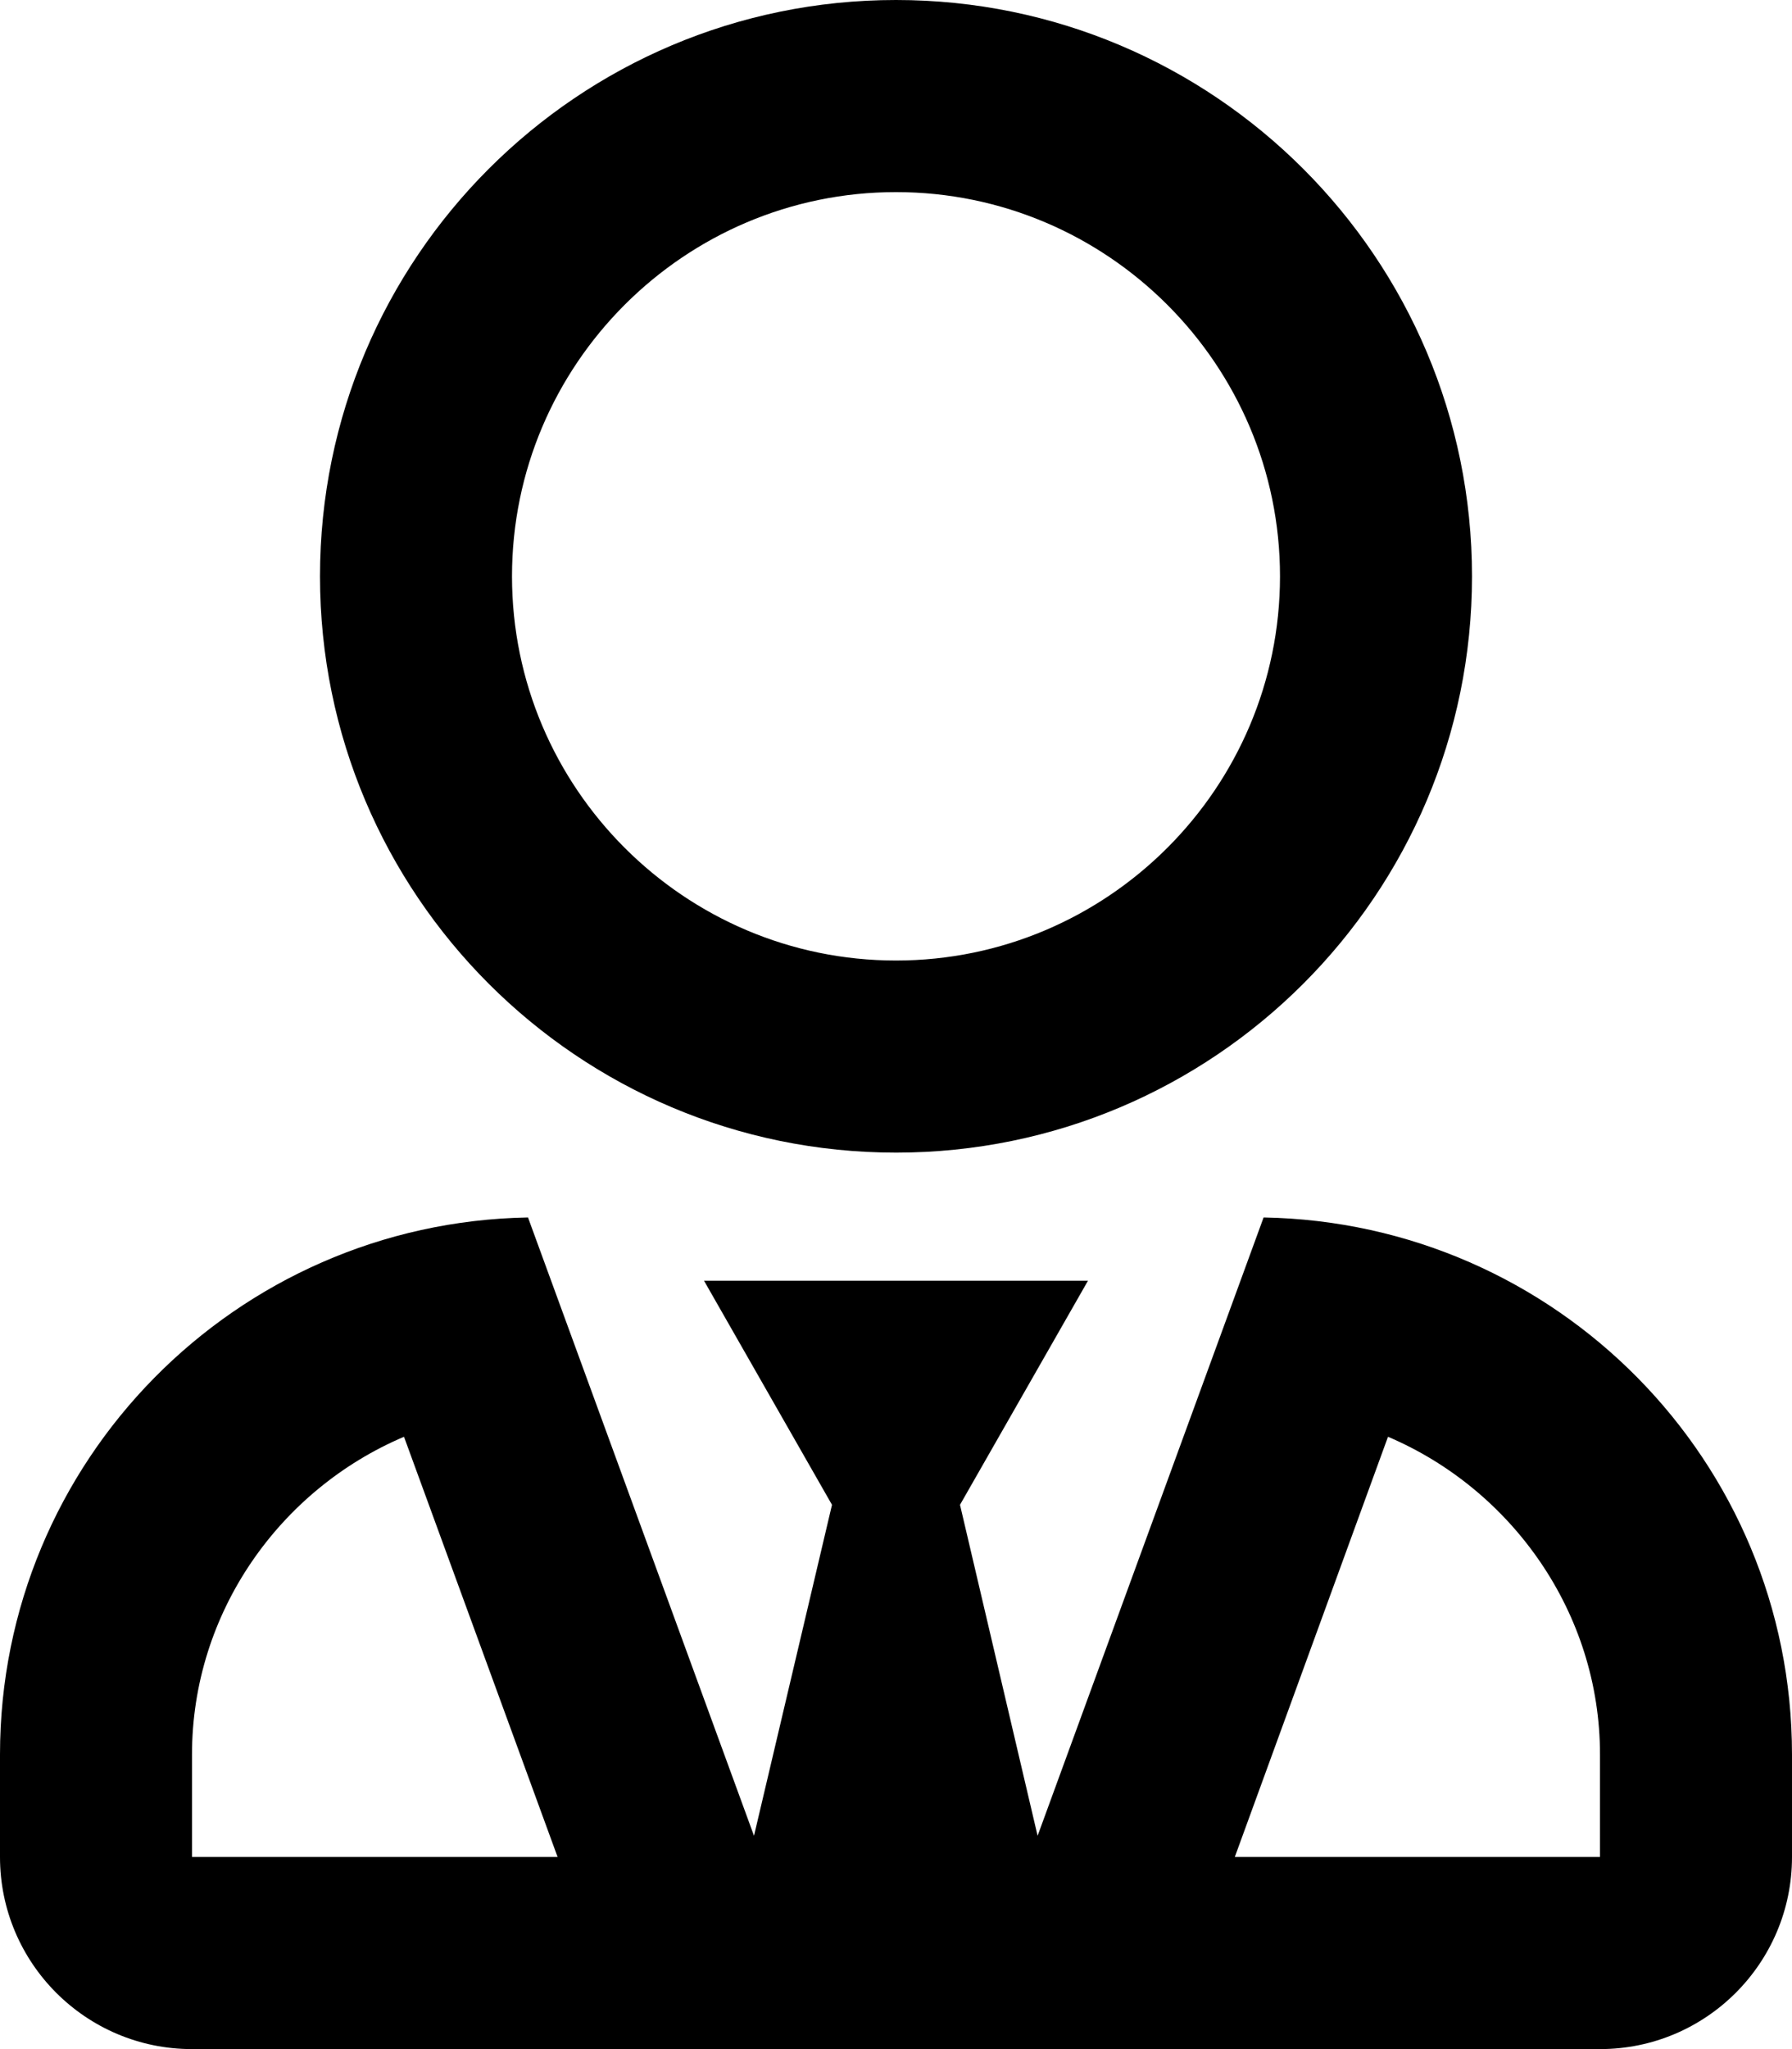
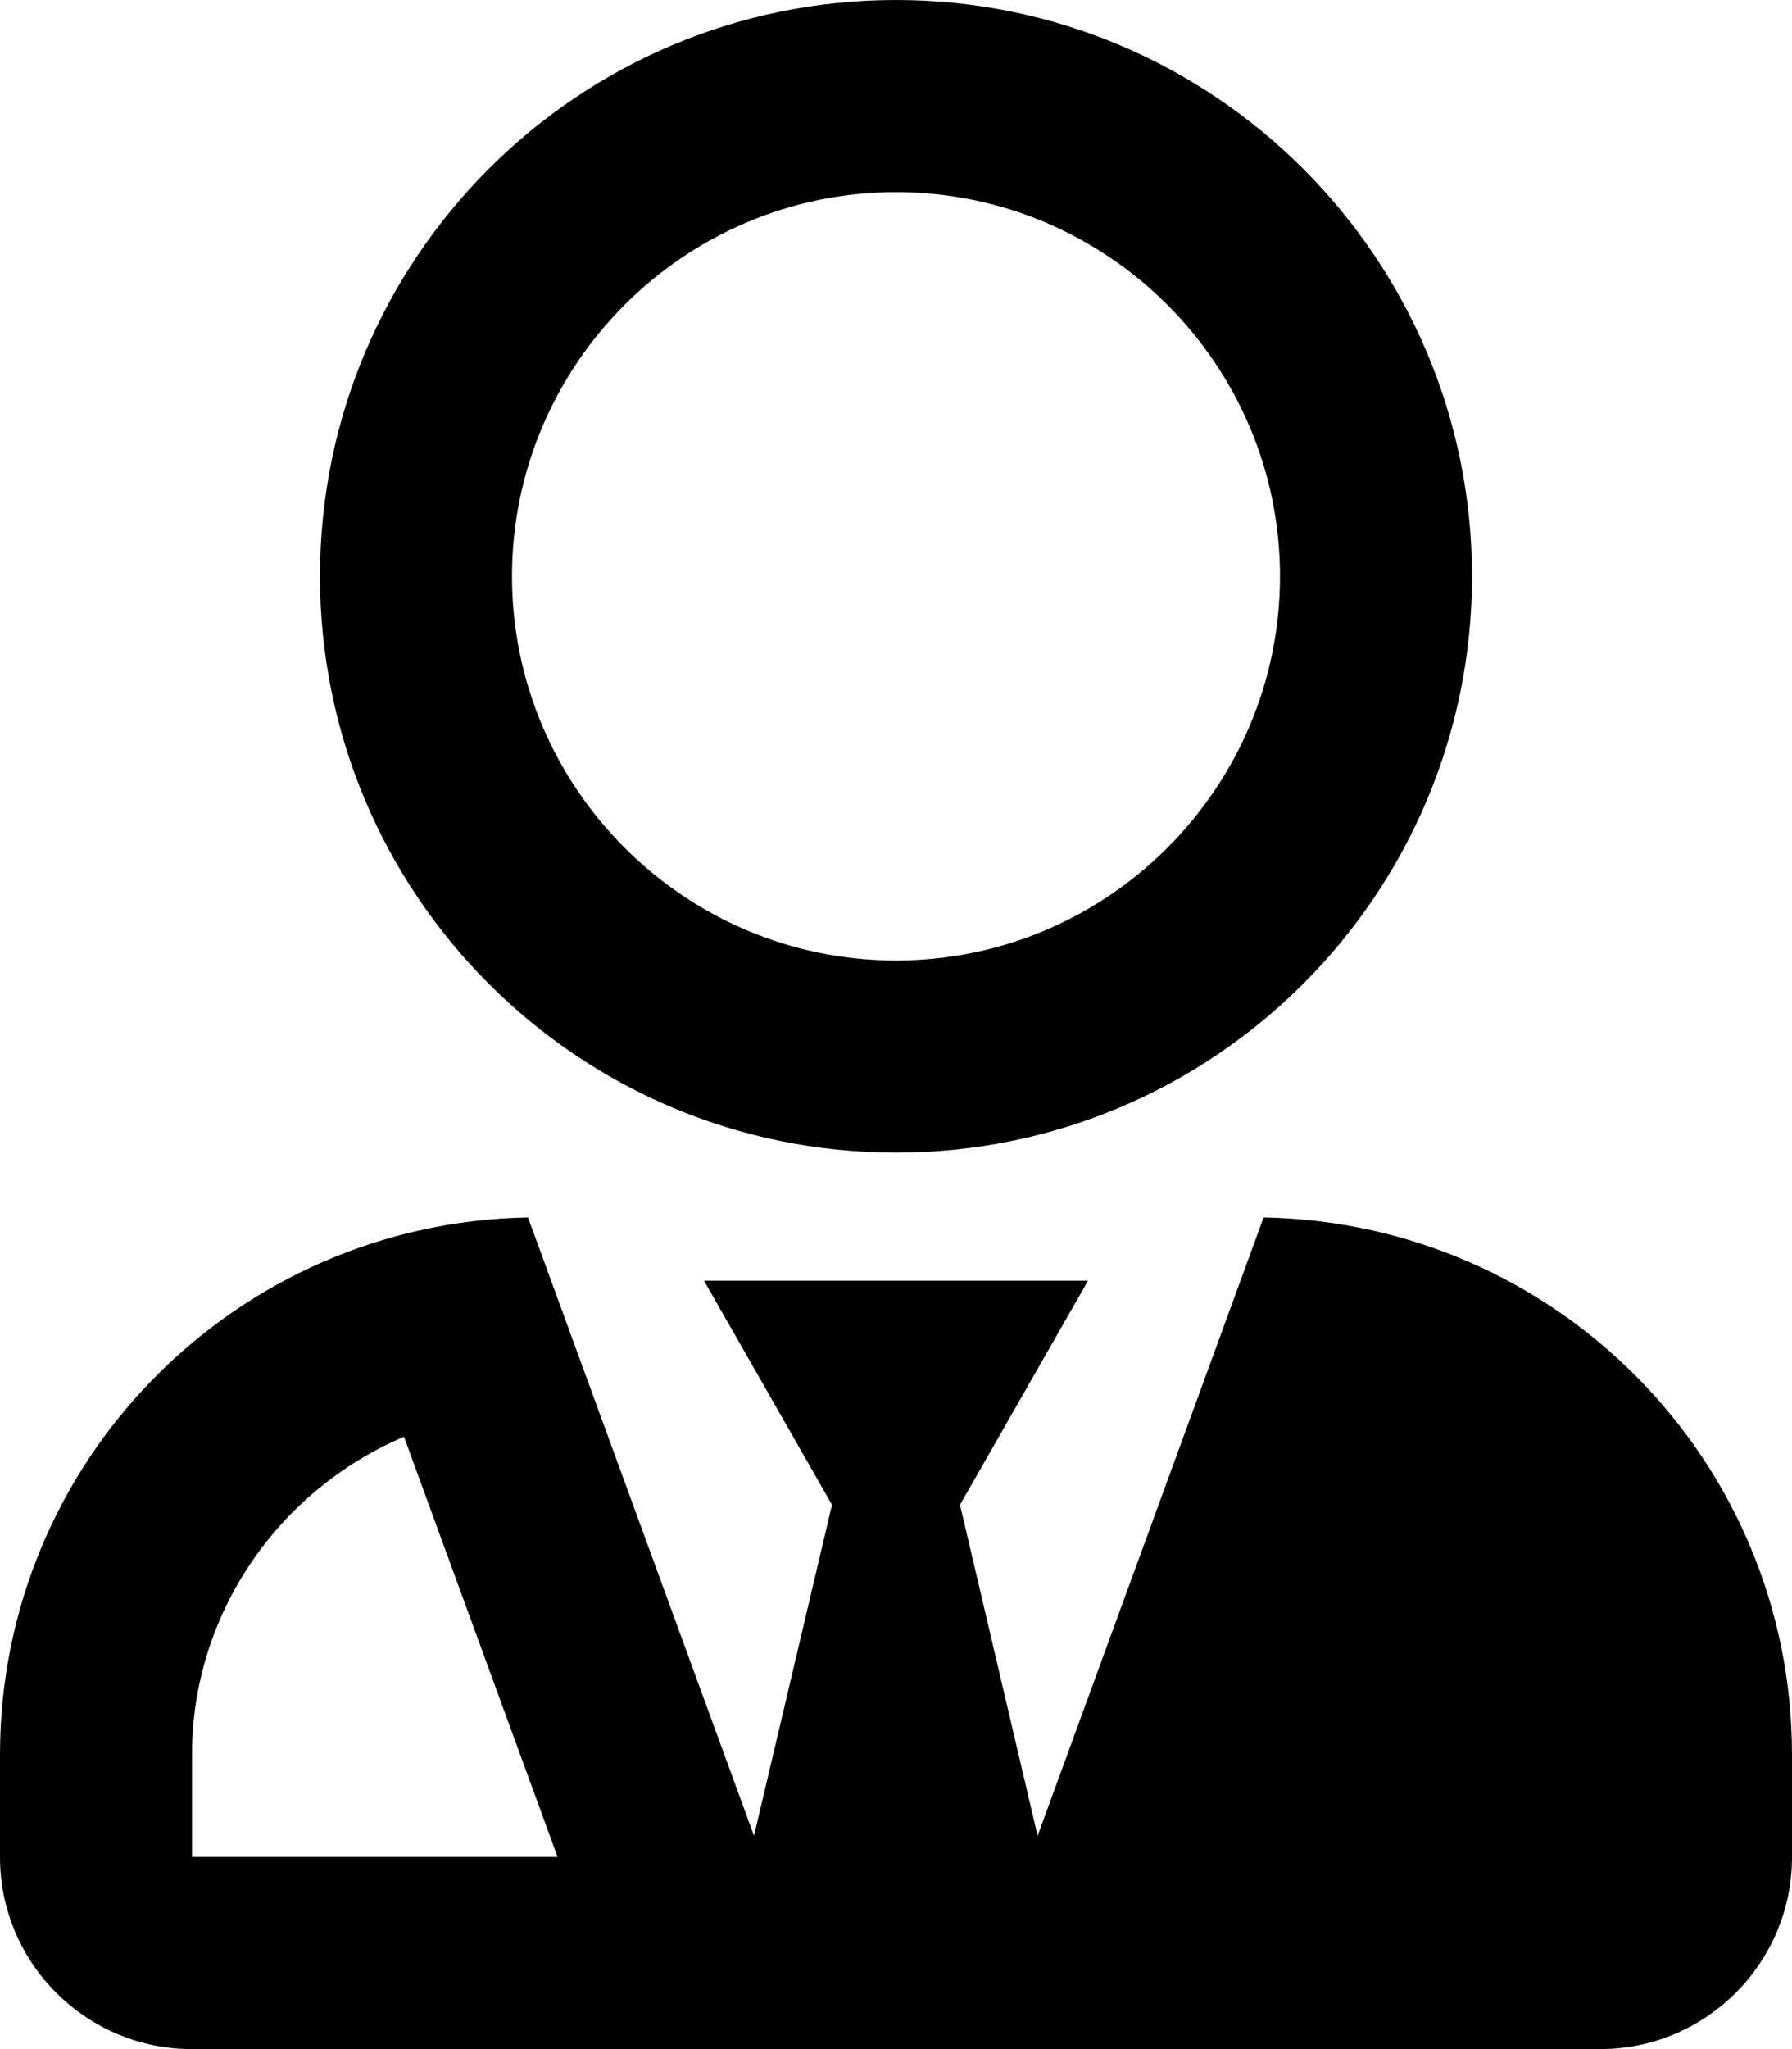
<svg xmlns="http://www.w3.org/2000/svg" viewBox="0 0 448 512">
-   <path d="M224 288c79.5 0 144-64.5 144-144S303.5 0 224 0 80 64.5 80 144s64.5 144 144 144zm0-240c52.9 0 96 43.1 96 96s-43.1 96-96 96-96-43.1-96-96 43.1-96 96-96zm91.9 256.2l-56.5 154.5L240 376l32-56h-96l32 56-19.5 82.7L132 304.2C58.9 305.5 0 365 0 438.4V464c0 26.5 21.5 48 48 48h352c26.5 0 48-21.5 48-48v-25.6c0-73.4-58.9-132.9-132.1-134.2zM96 464H48v-25.6c0-35.4 21.9-66.2 53-79.4l38.4 105H96zm304 0h-91.3L347 359c31 13.2 53 44 53 79.4V464z" />
+   <path d="M224 288c79.5 0 144-64.5 144-144S303.5 0 224 0 80 64.5 80 144s64.5 144 144 144zm0-240c52.9 0 96 43.1 96 96s-43.1 96-96 96-96-43.1-96-96 43.1-96 96-96zm91.9 256.2l-56.5 154.5L240 376l32-56h-96l32 56-19.5 82.7L132 304.2C58.9 305.5 0 365 0 438.4V464c0 26.5 21.5 48 48 48h352c26.5 0 48-21.5 48-48v-25.6c0-73.4-58.9-132.9-132.1-134.2zM96 464H48v-25.6c0-35.4 21.9-66.2 53-79.4l38.4 105H96zm304 0h-91.3c31 13.2 53 44 53 79.4V464z" />
</svg>